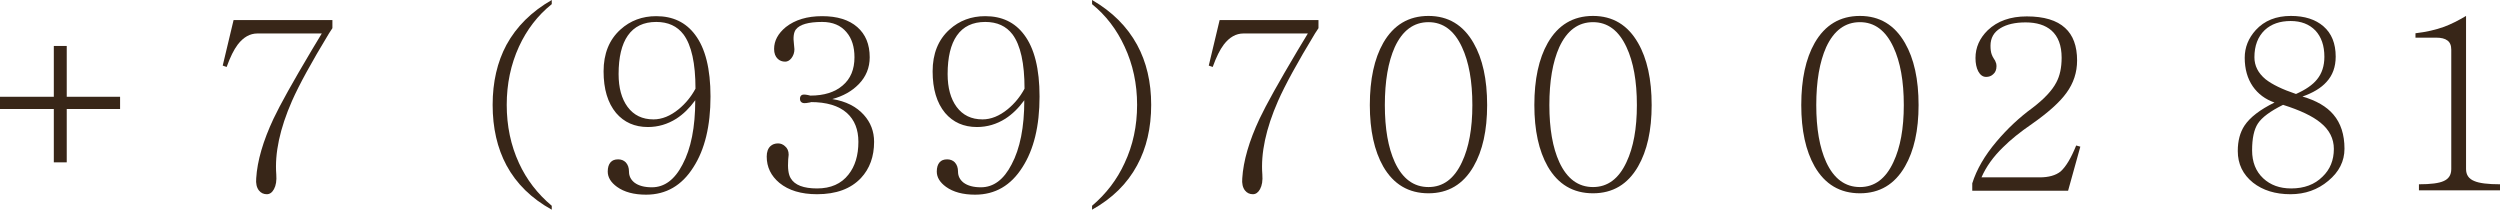
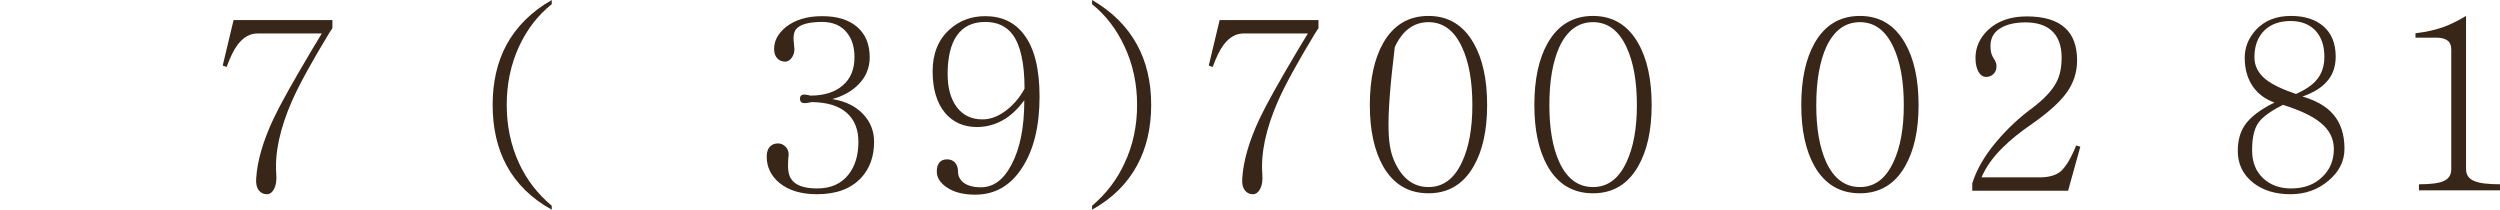
<svg xmlns="http://www.w3.org/2000/svg" viewBox="0 0 148.004 12.414" fill="none">
-   <path d="M3.186 2.721H3.951V5.729H7.109V6.453H3.951V9.611H3.186V6.453H0V5.729H3.186V2.721Z" fill="#382618" />
  <path d="M19.679 1.189V1.668L19.474 1.982C18.435 3.696 17.706 5.027 17.287 5.975C16.567 7.615 16.257 9.069 16.357 10.336C16.384 10.691 16.339 10.979 16.22 11.197C16.111 11.398 15.97 11.498 15.796 11.498C15.605 11.498 15.45 11.425 15.332 11.279C15.195 11.106 15.14 10.865 15.168 10.555C15.231 9.525 15.573 8.349 16.193 7.027C16.585 6.198 17.337 4.849 18.449 2.98L19.05 1.982H15.236C14.798 1.982 14.411 2.201 14.074 2.639C13.846 2.939 13.627 3.382 13.418 3.965L13.185 3.883L13.828 1.189H19.679Z" fill="#382618" />
  <path d="M32.665 0.246C31.835 0.911 31.188 1.75 30.723 2.762C30.24 3.819 29.999 4.967 29.999 6.207C29.999 7.456 30.24 8.604 30.723 9.652C31.17 10.628 31.817 11.471 32.665 12.182V12.414C31.462 11.749 30.569 10.874 29.985 9.789C29.438 8.768 29.165 7.574 29.165 6.207C29.165 4.858 29.438 3.673 29.985 2.652C30.578 1.568 31.471 0.684 32.665 0V0.246Z" fill="#382618" />
-   <path d="M41.16 5.934C40.823 6.398 40.45 6.763 40.04 7.027C39.52 7.355 38.959 7.52 38.358 7.52C37.574 7.52 36.945 7.242 36.471 6.686C35.979 6.093 35.733 5.273 35.733 4.225C35.733 3.176 36.065 2.352 36.731 1.75C37.314 1.221 38.021 0.957 38.85 0.957C39.834 0.957 40.6 1.322 41.147 2.051C41.757 2.853 42.063 4.074 42.063 5.715C42.063 7.456 41.726 8.85 41.051 9.898C40.368 10.983 39.433 11.525 38.249 11.525C37.529 11.525 36.954 11.37 36.526 11.061C36.161 10.796 35.979 10.495 35.979 10.158C35.979 9.921 36.033 9.739 36.143 9.611C36.243 9.493 36.394 9.434 36.594 9.434C36.777 9.434 36.927 9.493 37.045 9.611C37.173 9.748 37.237 9.93 37.237 10.158C37.237 10.423 37.346 10.641 37.565 10.814C37.811 10.997 38.153 11.088 38.59 11.088C39.338 11.088 39.944 10.637 40.409 9.734C40.91 8.796 41.16 7.529 41.16 5.934ZM41.174 5.25C41.174 3.746 40.937 2.675 40.463 2.037C40.089 1.545 39.552 1.299 38.85 1.299C38.103 1.299 37.542 1.568 37.168 2.105C36.804 2.625 36.622 3.386 36.622 4.389C36.622 5.2 36.799 5.847 37.155 6.33C37.519 6.822 38.03 7.068 38.686 7.068C39.187 7.068 39.684 6.868 40.176 6.467C40.586 6.13 40.919 5.724 41.174 5.25Z" fill="#382618" />
  <path d="M48.002 6.057C47.792 6.102 47.637 6.116 47.537 6.098C47.419 6.061 47.359 5.979 47.359 5.852C47.359 5.715 47.414 5.633 47.523 5.605C47.614 5.587 47.765 5.605 47.975 5.66C48.786 5.66 49.424 5.46 49.889 5.059C50.353 4.667 50.586 4.111 50.586 3.391C50.586 2.771 50.431 2.279 50.121 1.914C49.784 1.504 49.301 1.299 48.672 1.299C47.861 1.299 47.341 1.449 47.113 1.75C46.986 1.923 46.949 2.215 47.004 2.625L47.031 2.912C47.031 3.113 46.972 3.29 46.853 3.445C46.744 3.582 46.621 3.65 46.484 3.65C46.311 3.65 46.165 3.596 46.047 3.486C45.901 3.35 45.828 3.154 45.828 2.898C45.828 2.415 46.061 1.982 46.525 1.6C47.072 1.171 47.788 0.957 48.672 0.957C49.565 0.957 50.258 1.171 50.75 1.6C51.242 2.028 51.488 2.625 51.488 3.391C51.488 4.01 51.27 4.544 50.832 4.99C50.431 5.4 49.911 5.692 49.273 5.865C50.076 5.993 50.7 6.307 51.147 6.809C51.547 7.255 51.748 7.784 51.748 8.395C51.748 9.27 51.488 9.985 50.969 10.541C50.367 11.179 49.501 11.498 48.371 11.498C47.432 11.498 46.69 11.275 46.143 10.828C45.641 10.409 45.391 9.889 45.391 9.27C45.391 8.996 45.464 8.791 45.609 8.654C45.728 8.545 45.878 8.49 46.061 8.49C46.216 8.49 46.352 8.545 46.471 8.654C46.617 8.773 46.69 8.941 46.69 9.16L46.662 9.447C46.626 9.967 46.676 10.336 46.813 10.555C47.049 10.956 47.569 11.156 48.371 11.156C49.182 11.156 49.802 10.883 50.23 10.336C50.622 9.844 50.818 9.197 50.818 8.395C50.818 7.665 50.591 7.096 50.135 6.686C49.652 6.257 48.936 6.043 47.988 6.043L48.002 6.057Z" fill="#382618" />
  <path d="M60.64 5.934C60.303 6.398 59.929 6.763 59.519 7.027C59 7.355 58.439 7.52 57.837 7.52C57.054 7.52 56.425 7.242 55.951 6.686C55.459 6.093 55.213 5.273 55.213 4.225C55.213 3.176 55.545 2.352 56.211 1.75C56.794 1.221 57.5 0.957 58.33 0.957C59.314 0.957 60.08 1.322 60.627 2.051C61.237 2.853 61.543 4.074 61.543 5.715C61.543 7.456 61.205 8.85 60.531 9.898C59.847 10.983 58.913 11.525 57.728 11.525C57.008 11.525 56.434 11.37 56.005 11.061C55.641 10.796 55.459 10.495 55.459 10.158C55.459 9.921 55.513 9.739 55.623 9.611C55.723 9.493 55.873 9.434 56.074 9.434C56.256 9.434 56.407 9.493 56.525 9.611C56.653 9.748 56.716 9.93 56.716 10.158C56.716 10.423 56.826 10.641 57.045 10.814C57.291 10.997 57.633 11.088 58.07 11.088C58.817 11.088 59.424 10.637 59.888 9.734C60.39 8.796 60.64 7.529 60.64 5.934ZM60.654 5.25C60.654 3.746 60.417 2.675 59.943 2.037C59.569 1.545 59.031 1.299 58.33 1.299C57.582 1.299 57.022 1.568 56.648 2.105C56.284 2.625 56.101 3.386 56.101 4.389C56.101 5.2 56.279 5.847 56.634 6.33C56.999 6.822 57.509 7.068 58.166 7.068C58.667 7.068 59.164 6.868 59.656 6.467C60.066 6.13 60.399 5.724 60.654 5.25Z" fill="#382618" />
  <path d="M64.652 0.246V0C65.836 0.684 66.725 1.568 67.318 2.652C67.873 3.673 68.152 4.858 68.152 6.207C68.152 7.574 67.873 8.768 67.318 9.789C66.734 10.874 65.846 11.749 64.652 12.414V12.182C65.49 11.471 66.133 10.628 66.579 9.652C67.072 8.604 67.318 7.456 67.318 6.207C67.318 4.967 67.072 3.819 66.579 2.762C66.114 1.75 65.472 0.911 64.652 0.246Z" fill="#382618" />
  <path d="M78.056 1.189V1.668L77.85 1.982C76.811 3.696 76.082 5.027 75.663 5.975C74.943 7.615 74.633 9.069 74.733 10.336C74.761 10.691 74.715 10.979 74.597 11.197C74.487 11.398 74.346 11.498 74.173 11.498C73.981 11.498 73.826 11.425 73.708 11.279C73.571 11.106 73.516 10.865 73.544 10.555C73.608 9.525 73.949 8.349 74.569 7.027C74.961 6.198 75.713 4.849 76.825 2.98L77.427 1.982H73.612C73.175 1.982 72.787 2.201 72.45 2.639C72.222 2.939 72.003 3.382 71.794 3.965L71.561 3.883L72.204 1.189H78.056Z" fill="#382618" />
-   <path d="M84.569 0.943C85.735 0.943 86.624 1.477 87.235 2.543C87.773 3.473 88.041 4.699 88.041 6.221C88.041 7.716 87.773 8.928 87.235 9.857C86.624 10.915 85.735 11.443 84.569 11.443C83.393 11.443 82.5 10.915 81.889 9.857C81.361 8.928 81.096 7.716 81.096 6.221C81.096 4.699 81.361 3.473 81.889 2.543C82.5 1.477 83.393 0.943 84.569 0.943ZM84.569 1.312C83.694 1.312 83.028 1.805 82.573 2.789C82.181 3.664 81.985 4.808 81.985 6.221C81.985 7.615 82.181 8.741 82.573 9.598C83.028 10.582 83.694 11.074 84.569 11.074C85.435 11.074 86.095 10.582 86.551 9.598C86.961 8.732 87.166 7.606 87.166 6.221C87.166 4.808 86.961 3.664 86.551 2.789C86.095 1.805 85.435 1.312 84.569 1.312Z" fill="#382618" />
+   <path d="M84.569 0.943C85.735 0.943 86.624 1.477 87.235 2.543C87.773 3.473 88.041 4.699 88.041 6.221C88.041 7.716 87.773 8.928 87.235 9.857C86.624 10.915 85.735 11.443 84.569 11.443C83.393 11.443 82.5 10.915 81.889 9.857C81.361 8.928 81.096 7.716 81.096 6.221C81.096 4.699 81.361 3.473 81.889 2.543C82.5 1.477 83.393 0.943 84.569 0.943ZM84.569 1.312C83.694 1.312 83.028 1.805 82.573 2.789C81.985 7.615 82.181 8.741 82.573 9.598C83.028 10.582 83.694 11.074 84.569 11.074C85.435 11.074 86.095 10.582 86.551 9.598C86.961 8.732 87.166 7.606 87.166 6.221C87.166 4.808 86.961 3.664 86.551 2.789C86.095 1.805 85.435 1.312 84.569 1.312Z" fill="#382618" />
  <path d="M94.309 0.943C95.475 0.943 96.364 1.477 96.975 2.543C97.512 3.473 97.781 4.699 97.781 6.221C97.781 7.716 97.512 8.928 96.975 9.857C96.364 10.915 95.475 11.443 94.309 11.443C93.133 11.443 92.24 10.915 91.629 9.857C91.1 8.928 90.836 7.716 90.836 6.221C90.836 4.699 91.1 3.473 91.629 2.543C92.24 1.477 93.133 0.943 94.309 0.943ZM94.309 1.312C93.434 1.312 92.768 1.805 92.313 2.789C91.921 3.664 91.725 4.808 91.725 6.221C91.725 7.615 91.921 8.741 92.313 9.598C92.768 10.582 93.434 11.074 94.309 11.074C95.175 11.074 95.835 10.582 96.291 9.598C96.701 8.732 96.906 7.606 96.906 6.221C96.906 4.808 96.701 3.664 96.291 2.789C95.835 1.805 95.175 1.312 94.309 1.312Z" fill="#382618" />
  <path d="M110.111 0.943C111.277 0.943 112.166 1.477 112.776 2.543C113.314 3.473 113.583 4.699 113.583 6.221C113.583 7.716 113.314 8.928 112.776 9.857C112.166 10.915 111.277 11.443 110.111 11.443C108.935 11.443 108.042 10.915 107.431 9.857C106.902 8.928 106.638 7.716 106.638 6.221C106.638 4.699 106.902 3.473 107.431 2.543C108.042 1.477 108.935 0.943 110.111 0.943ZM110.111 1.312C109.236 1.312 108.57 1.805 108.114 2.789C107.723 3.664 107.526 4.808 107.526 6.221C107.526 7.615 107.723 8.741 108.114 9.598C108.57 10.582 109.236 11.074 110.111 11.074C110.976 11.074 111.637 10.582 112.093 9.598C112.503 8.732 112.708 7.606 112.708 6.221C112.708 4.808 112.503 3.664 112.093 2.789C111.637 1.805 110.976 1.312 110.111 1.312Z" fill="#382618" />
  <path d="M123.159 8.682L122.434 11.293H116.761V10.855C117.016 10.035 117.494 9.21 118.196 8.381C118.843 7.615 119.554 6.95 120.329 6.385C121.022 5.856 121.491 5.355 121.737 4.881C121.947 4.489 122.052 4.001 122.052 3.418C122.052 2.698 121.851 2.16 121.45 1.805C121.085 1.486 120.575 1.326 119.919 1.326C119.299 1.326 118.802 1.44 118.429 1.668C118.037 1.905 117.841 2.251 117.841 2.707C117.841 2.917 117.863 3.085 117.909 3.213C117.936 3.295 117.982 3.386 118.046 3.486C118.1 3.559 118.132 3.618 118.142 3.664C118.178 3.728 118.196 3.81 118.196 3.91C118.196 4.129 118.128 4.293 117.991 4.402C117.882 4.503 117.745 4.553 117.581 4.553C117.39 4.553 117.235 4.443 117.116 4.225C117.007 4.015 116.952 3.751 116.952 3.432C116.952 2.812 117.194 2.265 117.677 1.791C118.251 1.244 119.021 0.971 119.987 0.971C121.008 0.971 121.764 1.199 122.257 1.654C122.731 2.083 122.967 2.725 122.967 3.582C122.967 4.284 122.758 4.922 122.339 5.496C121.947 6.043 121.263 6.658 120.288 7.342C119.595 7.816 119.026 8.276 118.579 8.723C118.005 9.279 117.581 9.871 117.307 10.5H120.753C121.281 10.5 121.692 10.386 121.983 10.158C122.302 9.876 122.612 9.361 122.913 8.613L123.159 8.682Z" fill="#382618" />
  <path d="M135.625 0.943C136.436 0.943 137.079 1.148 137.553 1.559C138.036 1.978 138.277 2.575 138.277 3.35C138.277 3.96 138.095 4.462 137.73 4.854C137.411 5.209 136.937 5.496 136.309 5.715C137.129 5.952 137.74 6.307 138.141 6.781C138.578 7.292 138.797 7.966 138.797 8.805C138.797 9.543 138.478 10.176 137.84 10.705C137.211 11.234 136.464 11.498 135.598 11.498C134.704 11.498 133.966 11.27 133.383 10.814C132.781 10.331 132.48 9.707 132.48 8.941C132.48 8.34 132.613 7.839 132.877 7.437C133.205 6.945 133.797 6.49 134.654 6.07C134.107 5.879 133.679 5.56 133.369 5.113C133.05 4.648 132.891 4.083 132.891 3.418C132.891 2.807 133.109 2.26 133.547 1.777C134.057 1.221 134.75 0.943 135.625 0.943ZM133.328 8.9C133.328 9.593 133.547 10.145 133.984 10.555C134.413 10.956 134.964 11.156 135.639 11.156C136.413 11.156 137.033 10.924 137.498 10.459C137.945 10.031 138.168 9.484 138.168 8.818C138.168 8.208 137.904 7.688 137.375 7.26C136.91 6.877 136.172 6.526 135.16 6.207C134.404 6.581 133.907 6.95 133.67 7.314C133.442 7.661 133.328 8.189 133.328 8.9ZM135.611 1.244C134.973 1.244 134.463 1.422 134.08 1.777C133.67 2.169 133.465 2.707 133.465 3.391C133.465 3.892 133.684 4.325 134.121 4.689C134.513 4.999 135.115 5.291 135.926 5.564C136.5 5.309 136.915 5.022 137.17 4.703C137.462 4.348 137.607 3.901 137.607 3.363C137.607 2.707 137.43 2.187 137.074 1.805C136.71 1.431 136.222 1.244 135.611 1.244Z" fill="#382618" />
  <path d="M143.205 11.266V10.91C143.907 10.91 144.394 10.846 144.668 10.719C144.968 10.591 145.119 10.354 145.119 10.008V2.939C145.119 2.684 145.041 2.502 144.886 2.393C144.74 2.283 144.522 2.229 144.23 2.229H143V1.969C143.629 1.896 144.194 1.768 144.695 1.586C145.087 1.44 145.52 1.226 145.994 0.943V10.008C145.994 10.354 146.158 10.591 146.486 10.719C146.778 10.846 147.283 10.91 148.004 10.91V11.266H143.205Z" fill="#382618" />
</svg>